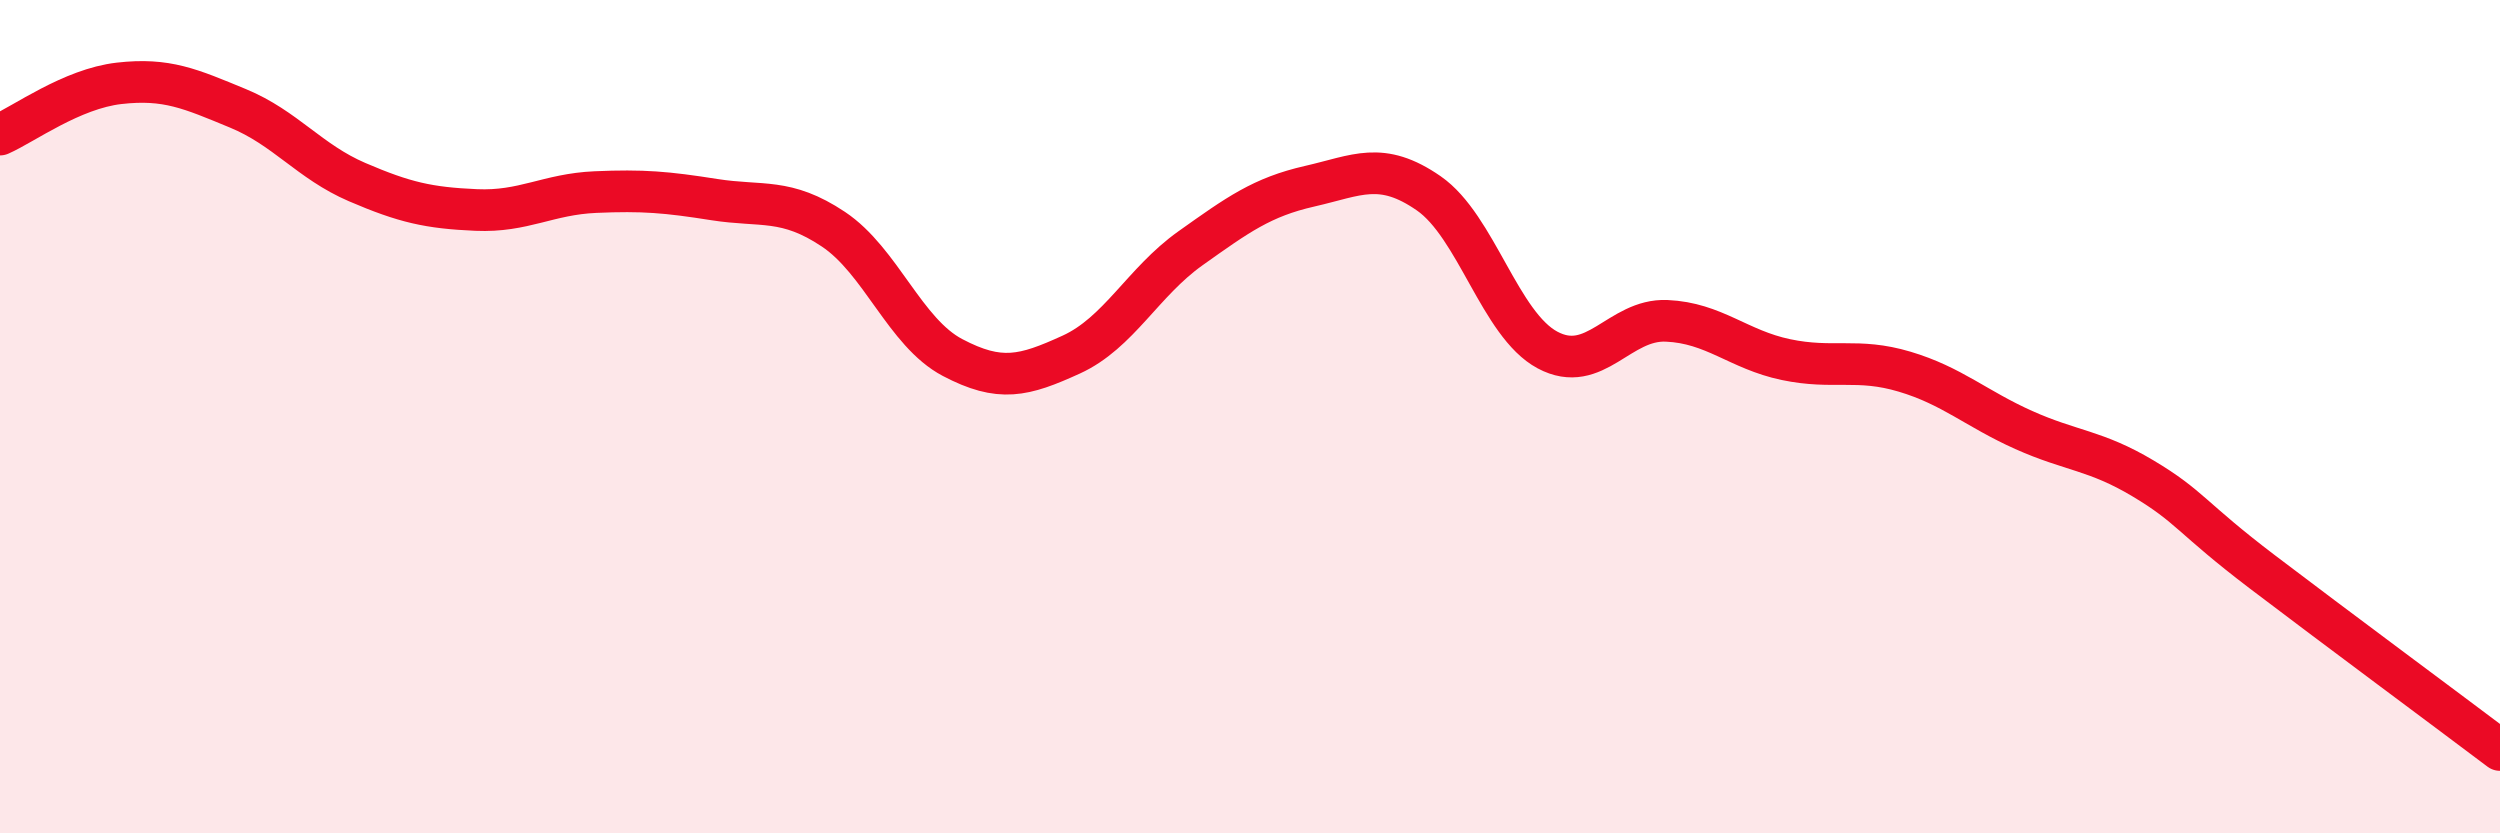
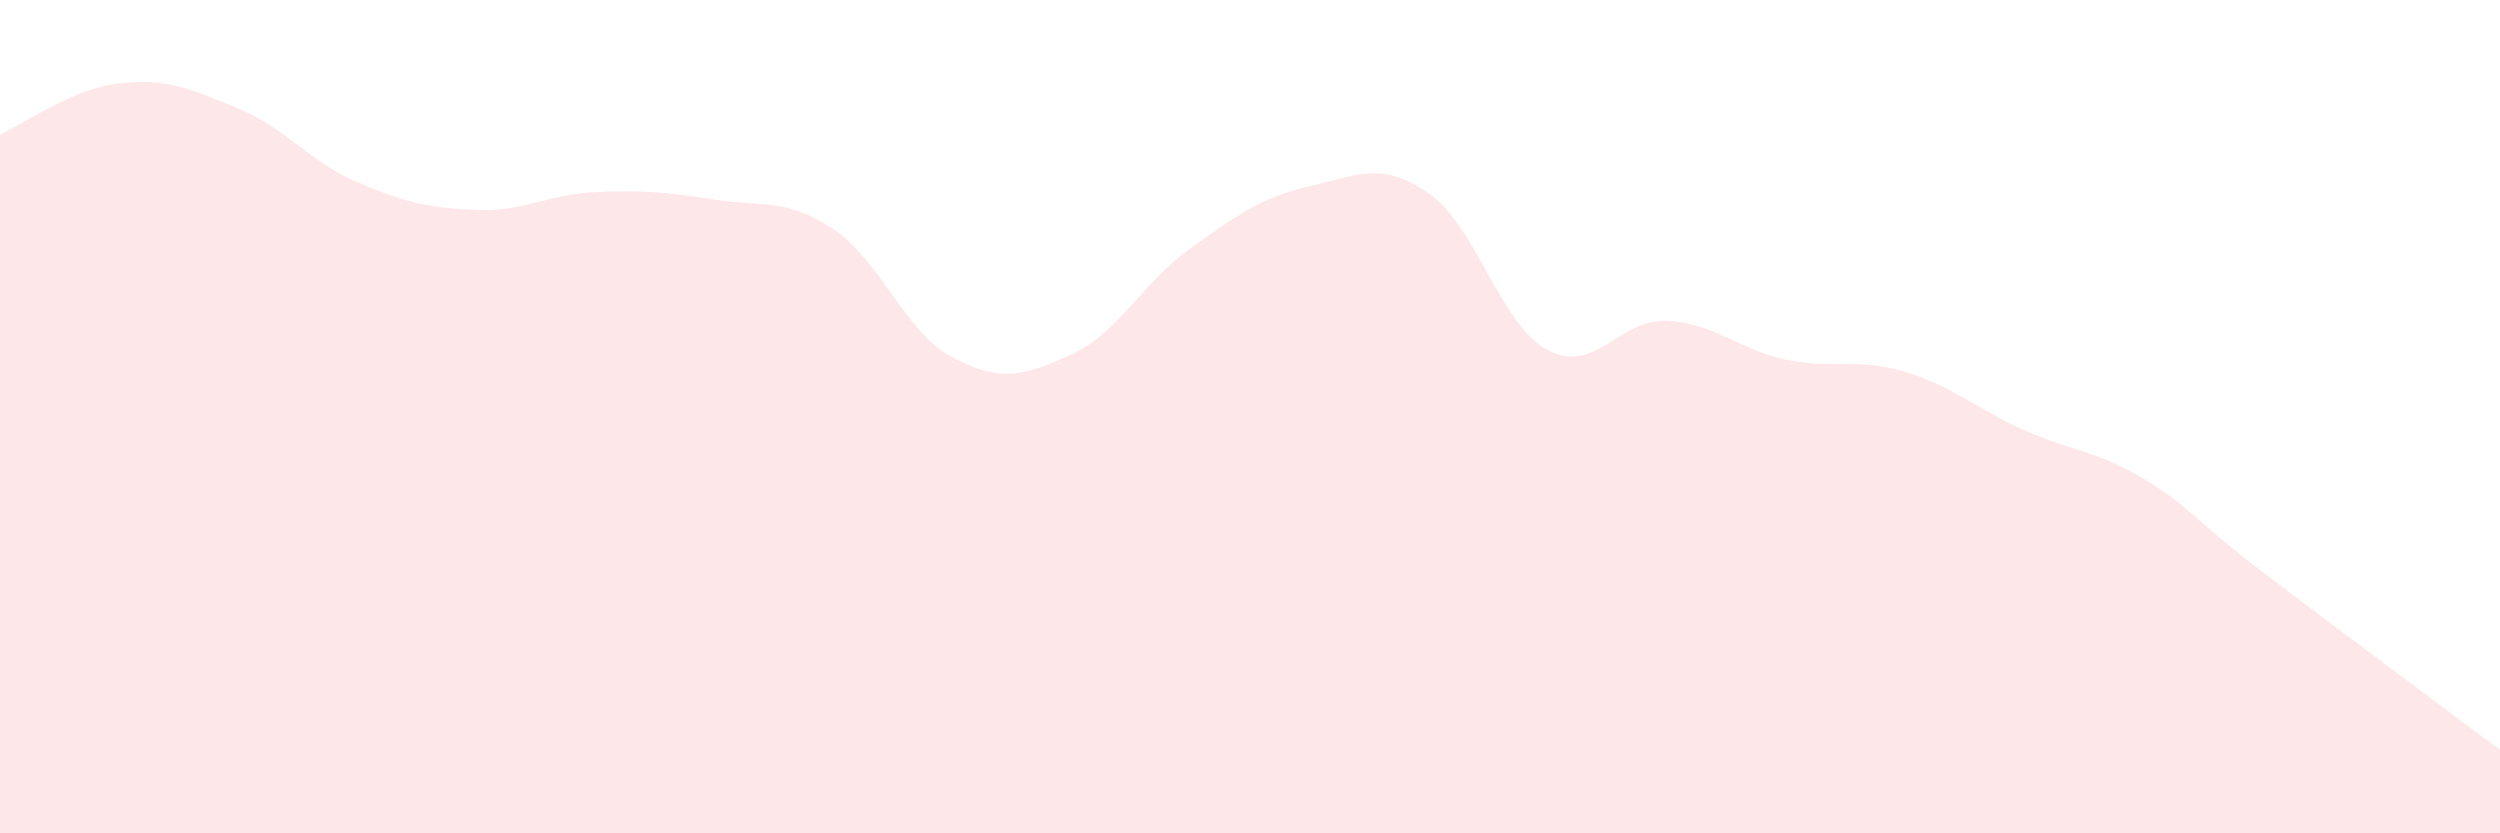
<svg xmlns="http://www.w3.org/2000/svg" width="60" height="20" viewBox="0 0 60 20">
  <path d="M 0,3.23 C 0.57,2.98 1.72,2.13 2.86,2 C 4,1.87 4.57,2.13 5.71,2.6 C 6.85,3.07 7.43,3.88 8.57,4.37 C 9.71,4.86 10.29,4.99 11.43,5.04 C 12.57,5.09 13.15,4.66 14.29,4.61 C 15.43,4.56 16,4.61 17.14,4.79 C 18.28,4.97 18.86,4.74 20,5.5 C 21.14,6.26 21.72,7.98 22.86,8.58 C 24,9.18 24.57,9.03 25.71,8.51 C 26.85,7.99 27.43,6.77 28.57,5.96 C 29.71,5.15 30.29,4.73 31.43,4.47 C 32.57,4.21 33.15,3.85 34.29,4.64 C 35.43,5.43 36,7.79 37.14,8.4 C 38.28,9.01 38.86,7.65 40,7.7 C 41.14,7.75 41.72,8.39 42.86,8.63 C 44,8.87 44.57,8.58 45.71,8.92 C 46.85,9.26 47.43,9.81 48.57,10.32 C 49.71,10.83 50.29,10.8 51.43,11.48 C 52.57,12.16 52.58,12.42 54.29,13.72 C 56,15.02 58.86,17.14 60,18L60 20L0 20Z" fill="#EB0A25" opacity="0.1" stroke-linecap="round" stroke-linejoin="round" />
-   <path d="M 0,3.23 C 0.57,2.98 1.72,2.13 2.86,2 C 4,1.87 4.57,2.13 5.71,2.6 C 6.85,3.07 7.43,3.88 8.57,4.37 C 9.71,4.86 10.29,4.99 11.43,5.04 C 12.57,5.09 13.15,4.66 14.29,4.61 C 15.43,4.56 16,4.61 17.14,4.79 C 18.28,4.97 18.86,4.74 20,5.5 C 21.14,6.26 21.72,7.98 22.86,8.58 C 24,9.18 24.57,9.03 25.71,8.51 C 26.85,7.99 27.43,6.77 28.57,5.96 C 29.71,5.15 30.29,4.73 31.43,4.47 C 32.57,4.21 33.15,3.85 34.29,4.64 C 35.43,5.43 36,7.79 37.14,8.4 C 38.28,9.01 38.86,7.65 40,7.7 C 41.14,7.75 41.72,8.39 42.86,8.63 C 44,8.87 44.57,8.58 45.71,8.92 C 46.85,9.26 47.43,9.81 48.57,10.32 C 49.71,10.83 50.29,10.8 51.43,11.48 C 52.57,12.16 52.58,12.42 54.29,13.72 C 56,15.02 58.86,17.14 60,18" stroke="#EB0A25" stroke-width="1" fill="none" stroke-linecap="round" stroke-linejoin="round" />
</svg>